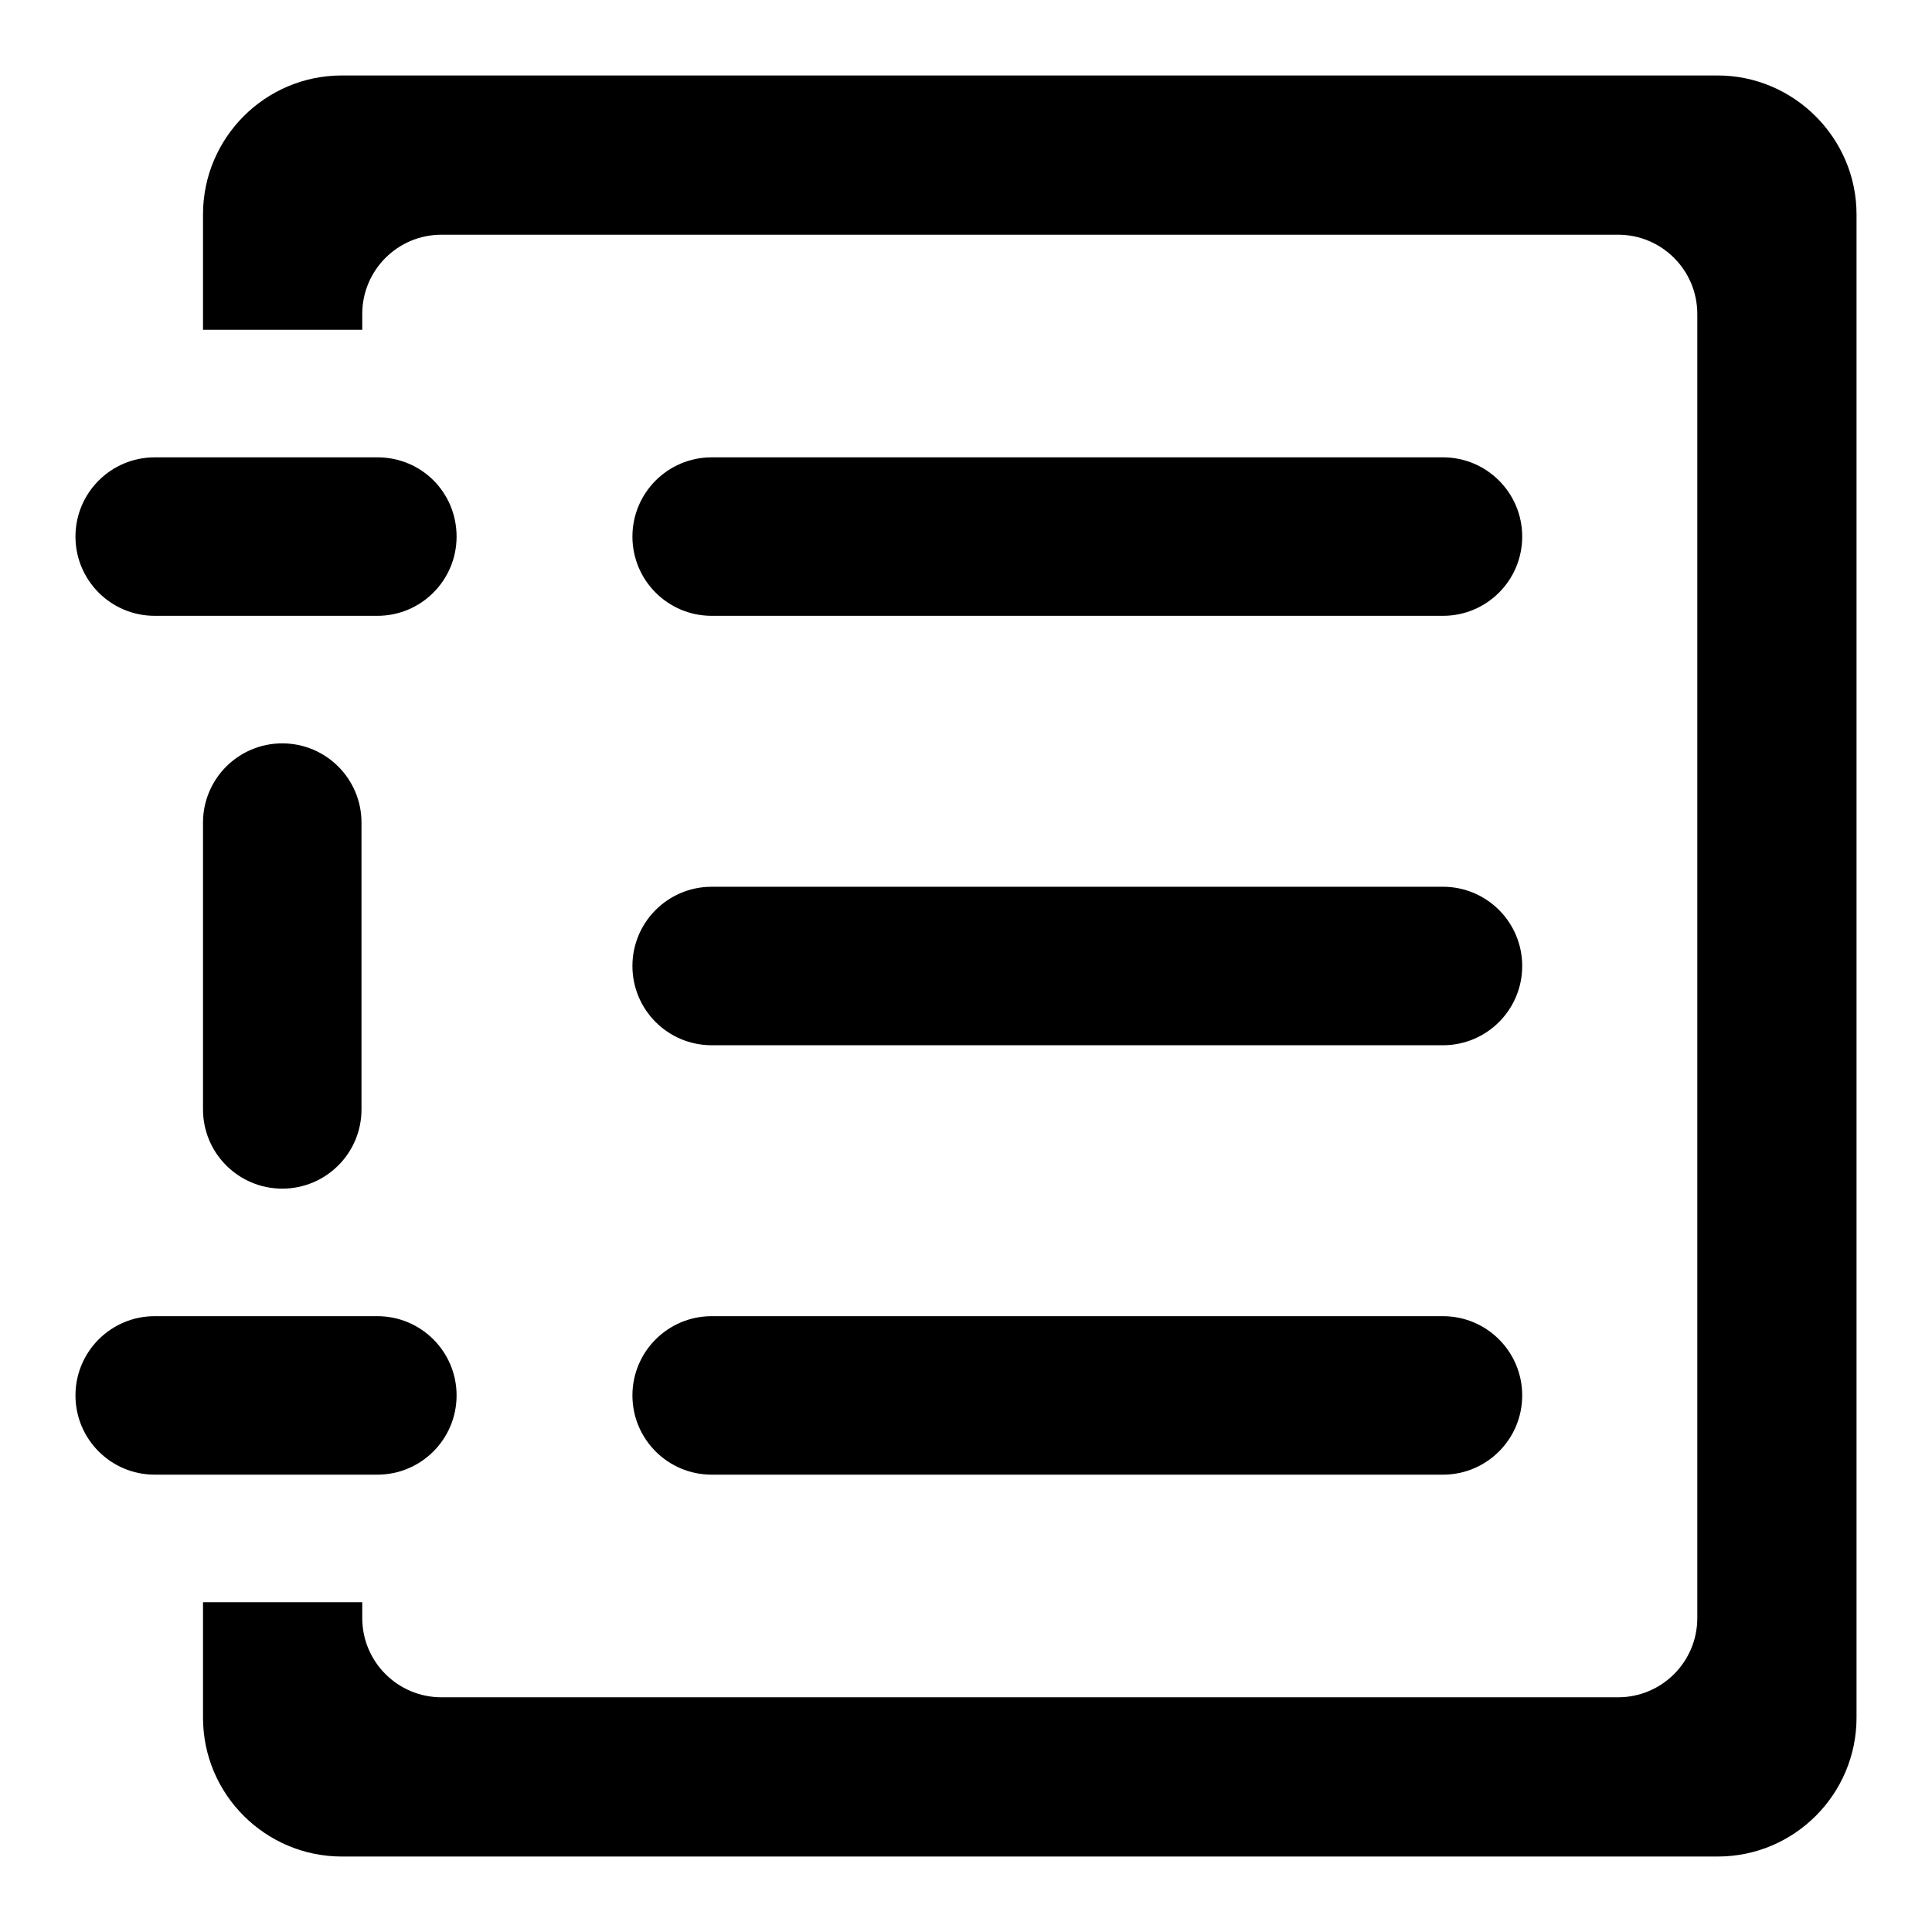
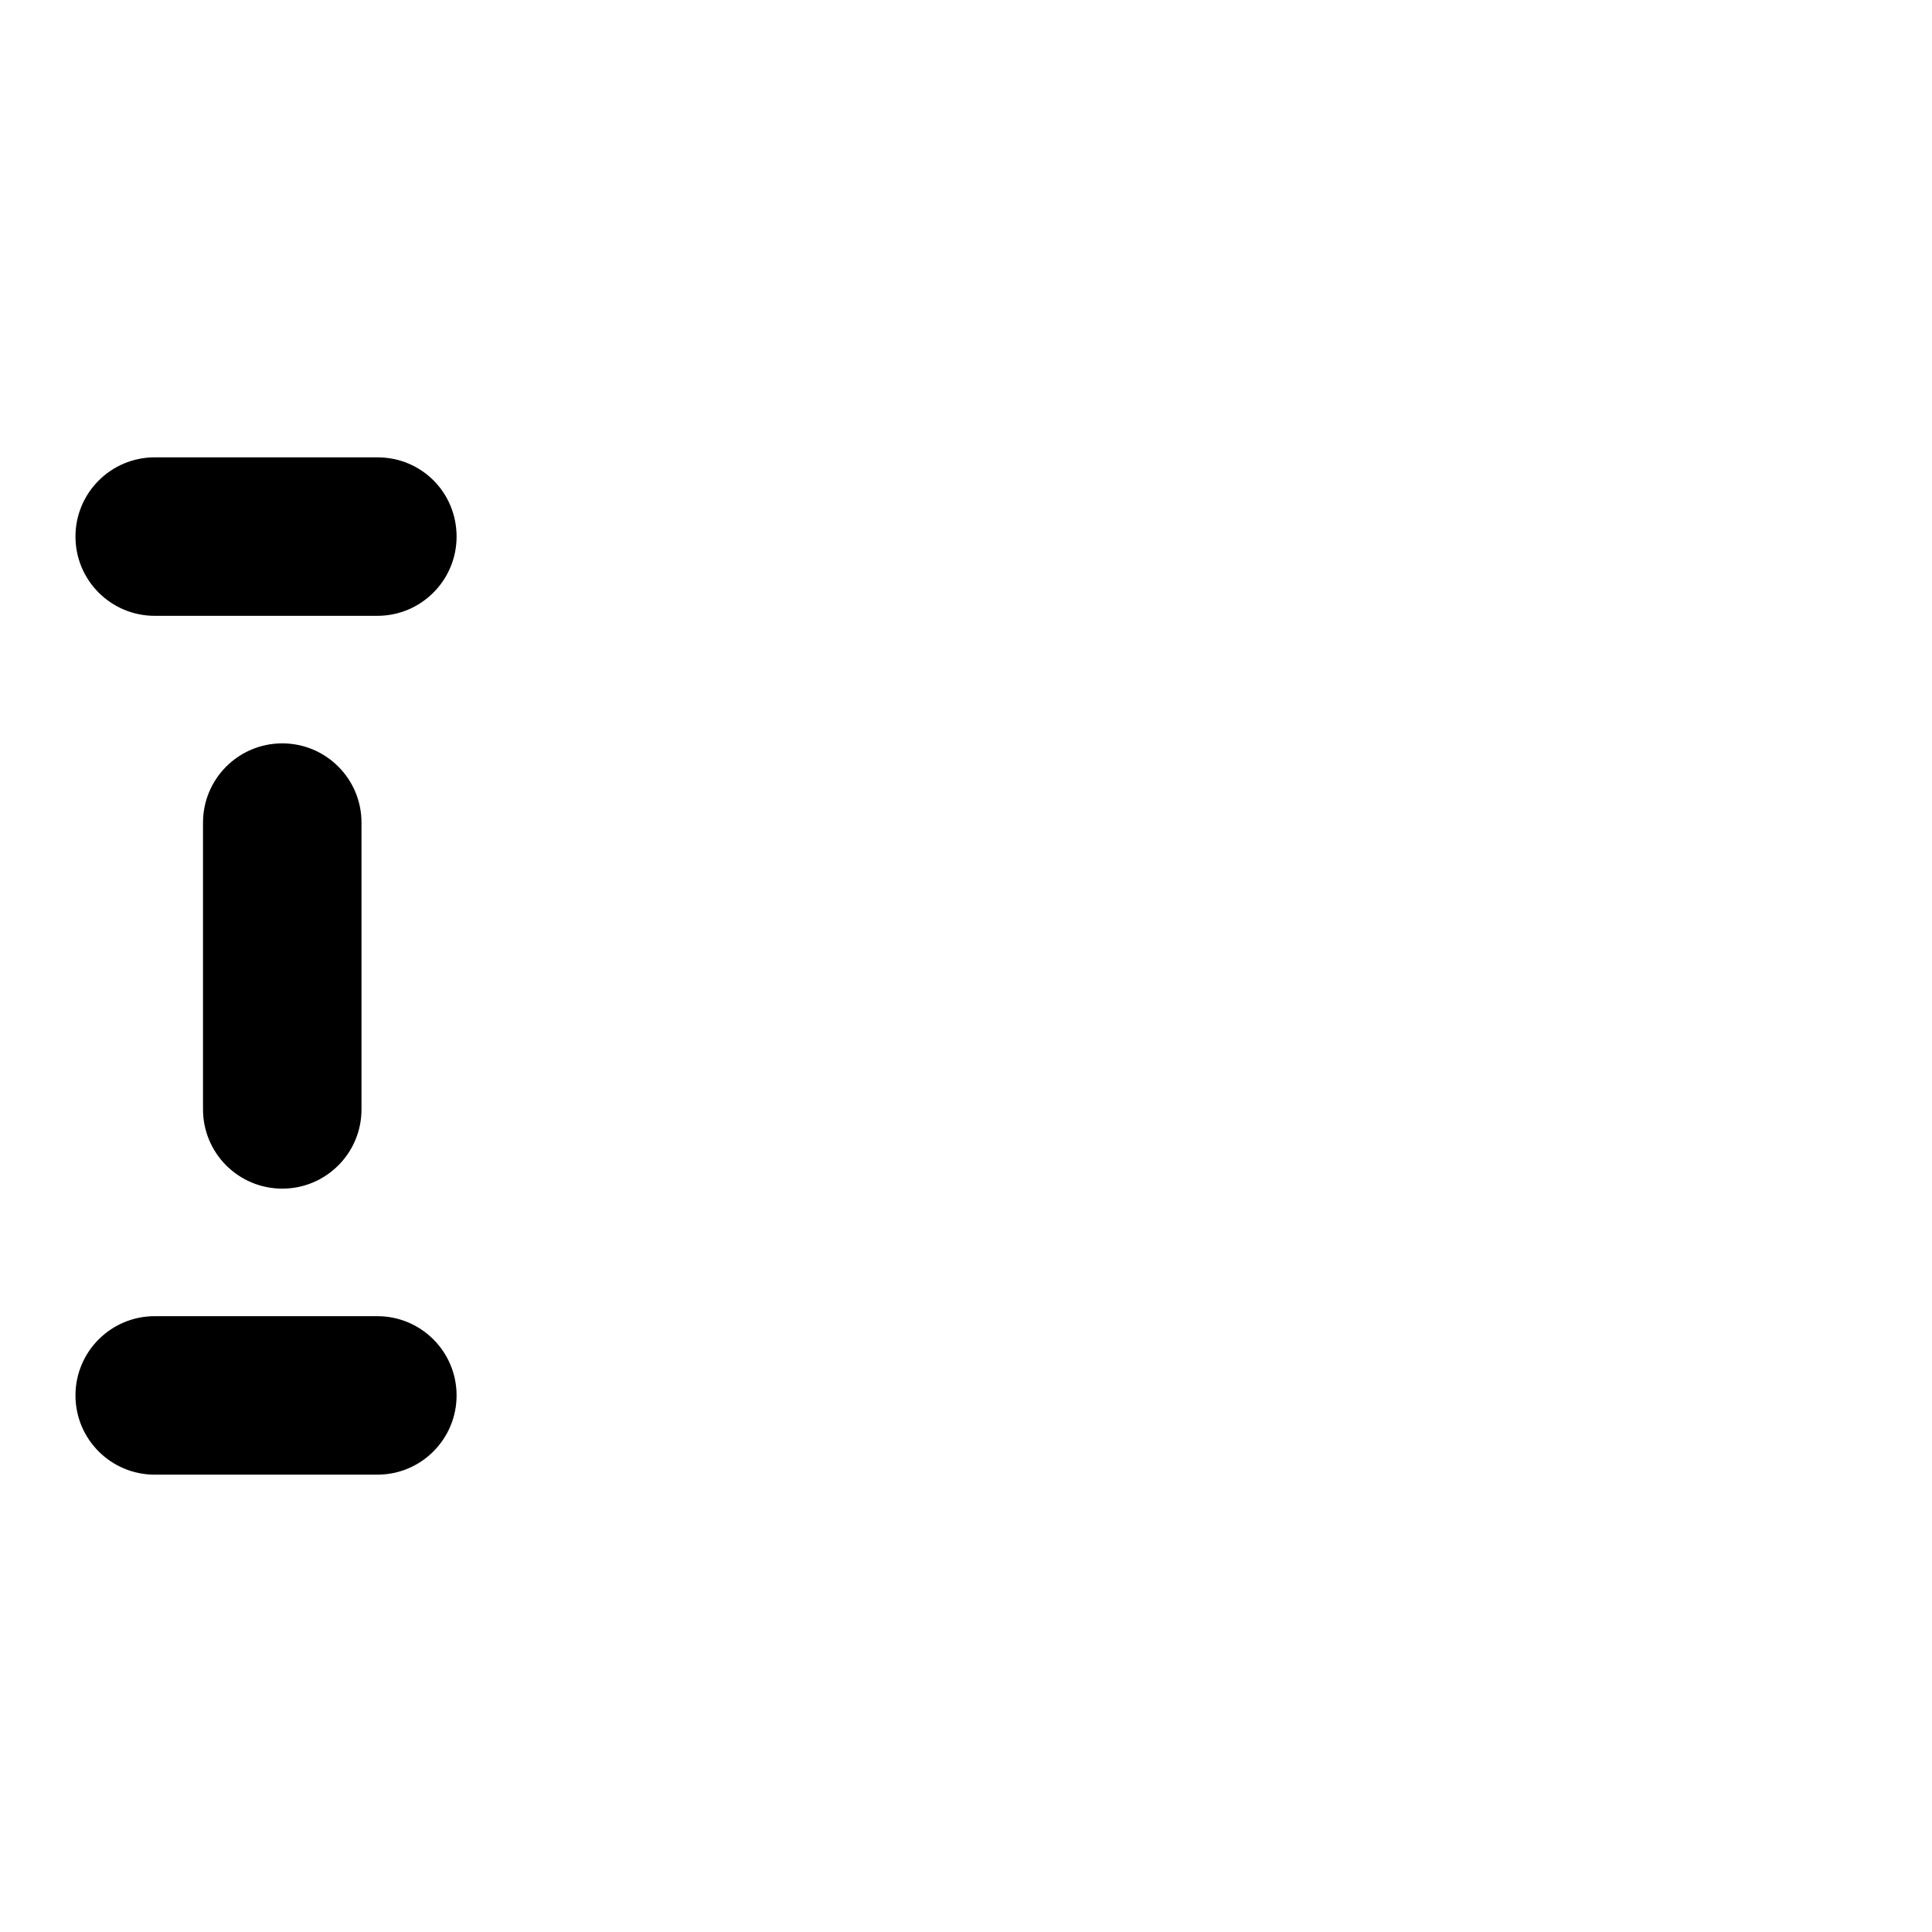
<svg xmlns="http://www.w3.org/2000/svg" version="1.1" x="0px" y="0px" viewBox="0 0 256 256" enable-background="new 0 0 256 256" xml:space="preserve">
  <g>
-     <path fill="#000000" d="M94.3,81.6h96.9c5.8,0,10.5-4.7,10.5-10.5s-4.7-10.5-10.5-10.5H94.3c-5.8,0-10.5,4.7-10.5,10.5 S88.5,81.6,94.3,81.6z M94.3,138.5h96.9c5.8,0,10.5-4.7,10.5-10.5c0-5.8-4.7-10.5-10.5-10.5H94.3c-5.8,0-10.5,4.7-10.5,10.5 C83.8,133.8,88.5,138.5,94.3,138.5z M94.3,195.4h96.9c5.8,0,10.5-4.7,10.5-10.5s-4.7-10.5-10.5-10.5H94.3 c-5.8,0-10.5,4.7-10.5,10.5S88.5,195.4,94.3,195.4z" />
-     <path fill="#000000" d="M227.6,10H45.3c-10.2,0-18.4,8.3-18.4,18.4v15.3h21.1v-2.1c0-5.8,4.7-10.5,10.5-10.5h155.9 c5.8,0,10.5,4.7,10.5,10.5v172.8c0,5.8-4.7,10.5-10.5,10.5H58.5c-5.8,0-10.5-4.7-10.5-10.5v-2.1H26.9v15.3 c0,10.2,8.3,18.4,18.4,18.4h182.3c10.2,0,18.4-8.3,18.4-18.4V28.4C246,18.3,237.7,10,227.6,10z" />
    <path fill="#000000" d="M20.5,81.6H50c5.8,0,10.5-4.7,10.5-10.5S55.9,60.6,50,60.6H20.5c-5.8,0-10.5,4.7-10.5,10.5 S14.7,81.6,20.5,81.6z M26.9,109V147c0,5.8,4.7,10.5,10.5,10.5s10.5-4.7,10.5-10.5V109c0-5.8-4.7-10.5-10.5-10.5 S26.9,103.2,26.9,109z M47.9,195.4H50c5.8,0,10.5-4.7,10.5-10.5s-4.7-10.5-10.5-10.5H20.5c-5.8,0-10.5,4.7-10.5,10.5 s4.7,10.5,10.5,10.5H47.9z" />
  </g>
</svg>